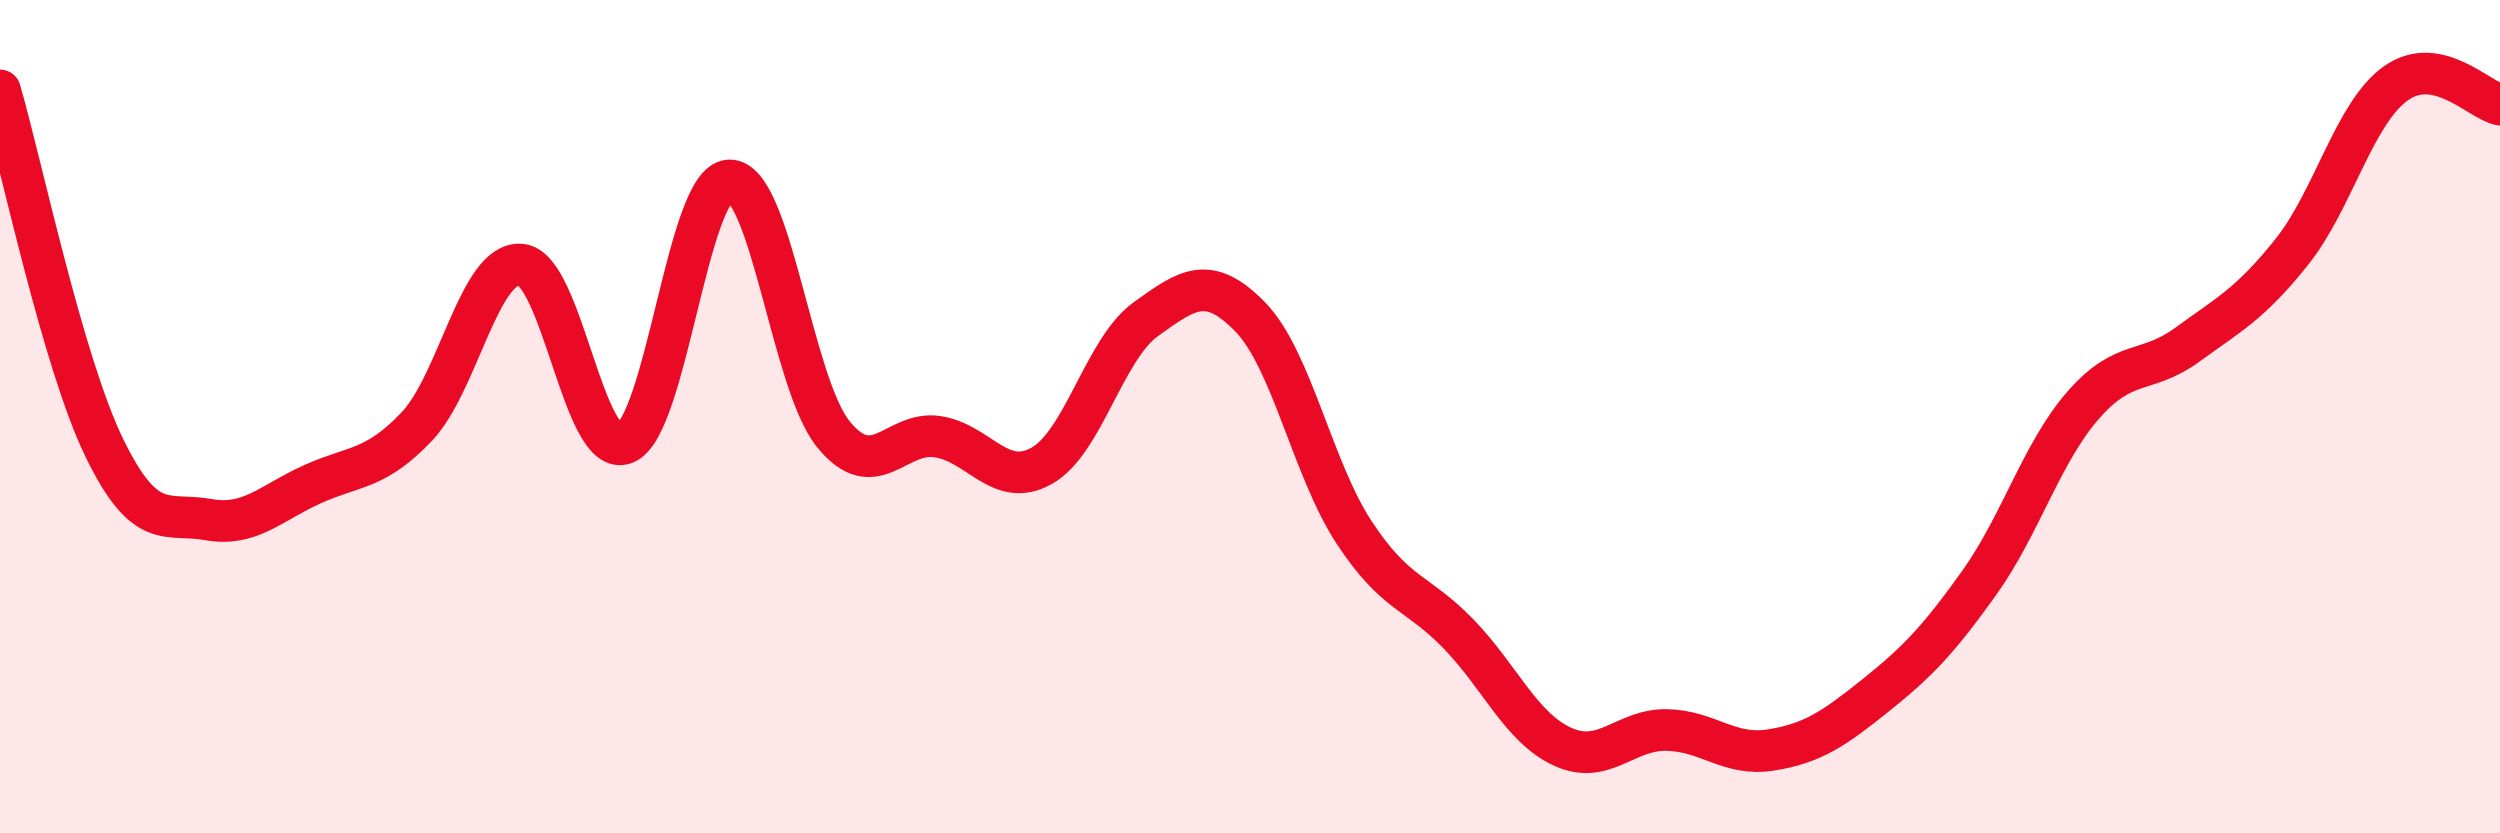
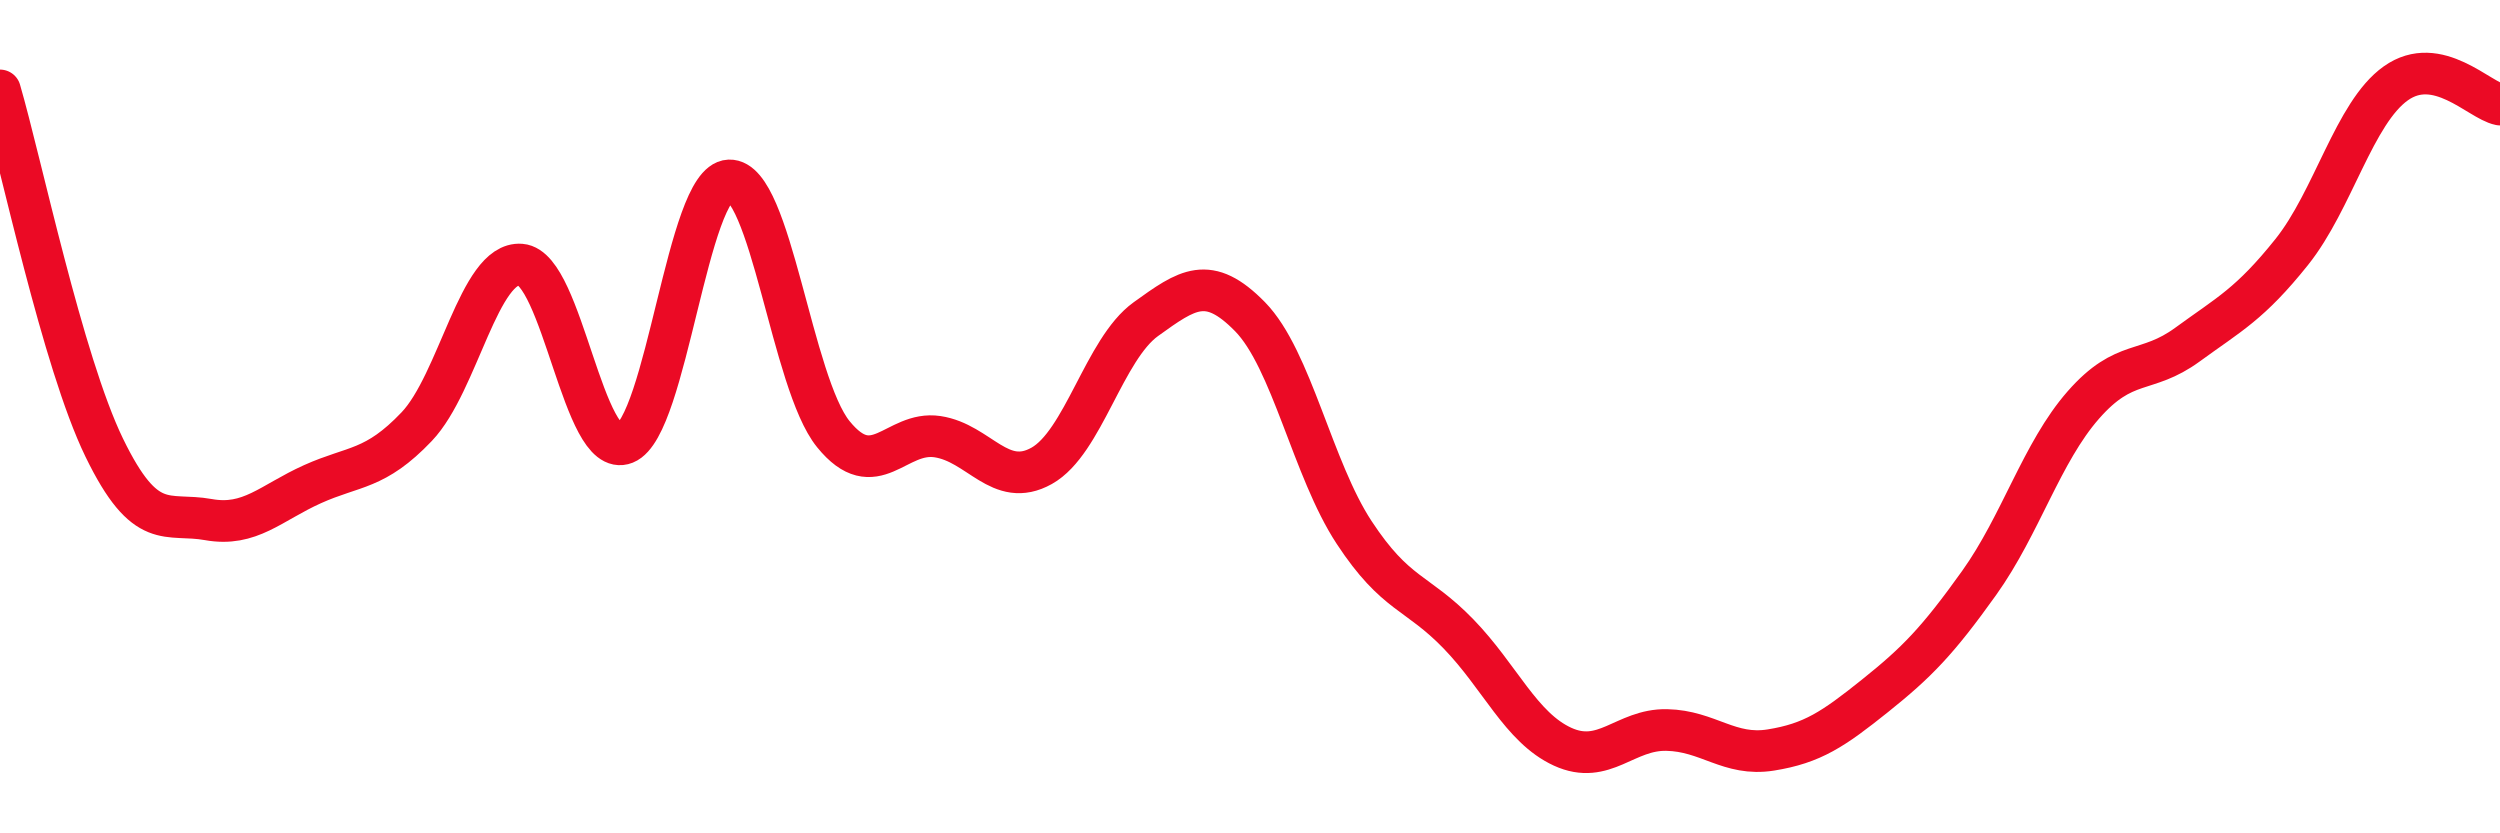
<svg xmlns="http://www.w3.org/2000/svg" width="60" height="20" viewBox="0 0 60 20">
-   <path d="M 0,2.17 C 0.5,3.88 1.5,8.68 2.5,10.74 C 3.5,12.8 4,12.29 5,12.47 C 6,12.65 6.5,12.07 7.5,11.62 C 8.5,11.17 9,11.29 10,10.24 C 11,9.19 11.5,6.27 12.5,6.35 C 13.5,6.43 14,11.04 15,10.64 C 16,10.24 16.5,4.37 17.5,4.33 C 18.5,4.29 19,9.19 20,10.42 C 21,11.65 21.5,10.33 22.5,10.48 C 23.5,10.63 24,11.74 25,11.18 C 26,10.62 26.5,8.38 27.5,7.66 C 28.5,6.94 29,6.58 30,7.6 C 31,8.62 31.5,11.26 32.5,12.78 C 33.5,14.3 34,14.18 35,15.21 C 36,16.24 36.5,17.46 37.5,17.92 C 38.5,18.38 39,17.5 40,17.52 C 41,17.54 41.5,18.16 42.5,18 C 43.5,17.84 44,17.5 45,16.7 C 46,15.9 46.5,15.39 47.5,13.99 C 48.5,12.59 49,10.86 50,9.72 C 51,8.58 51.5,9 52.5,8.27 C 53.5,7.54 54,7.3 55,6.05 C 56,4.8 56.5,2.71 57.5,2 C 58.5,1.29 59.5,2.41 60,2.51L60 20L0 20Z" fill="#EB0A25" opacity="0.1" stroke-linecap="round" stroke-linejoin="round" />
  <path d="M 0,2.17 C 0.5,3.88 1.5,8.68 2.5,10.74 C 3.5,12.8 4,12.29 5,12.47 C 6,12.65 6.5,12.07 7.5,11.62 C 8.5,11.17 9,11.29 10,10.24 C 11,9.19 11.5,6.27 12.5,6.35 C 13.5,6.43 14,11.04 15,10.64 C 16,10.24 16.5,4.37 17.5,4.33 C 18.5,4.29 19,9.19 20,10.42 C 21,11.65 21.5,10.33 22.5,10.48 C 23.5,10.63 24,11.74 25,11.18 C 26,10.62 26.5,8.38 27.5,7.66 C 28.5,6.94 29,6.58 30,7.6 C 31,8.62 31.5,11.26 32.5,12.78 C 33.5,14.3 34,14.18 35,15.21 C 36,16.24 36.5,17.46 37.5,17.92 C 38.5,18.38 39,17.5 40,17.52 C 41,17.54 41.5,18.16 42.5,18 C 43.5,17.84 44,17.5 45,16.7 C 46,15.9 46.5,15.39 47.5,13.99 C 48.5,12.59 49,10.86 50,9.72 C 51,8.58 51.5,9 52.5,8.27 C 53.5,7.54 54,7.3 55,6.05 C 56,4.8 56.5,2.71 57.5,2 C 58.5,1.29 59.5,2.41 60,2.51" stroke="#EB0A25" stroke-width="1" fill="none" stroke-linecap="round" stroke-linejoin="round" />
</svg>